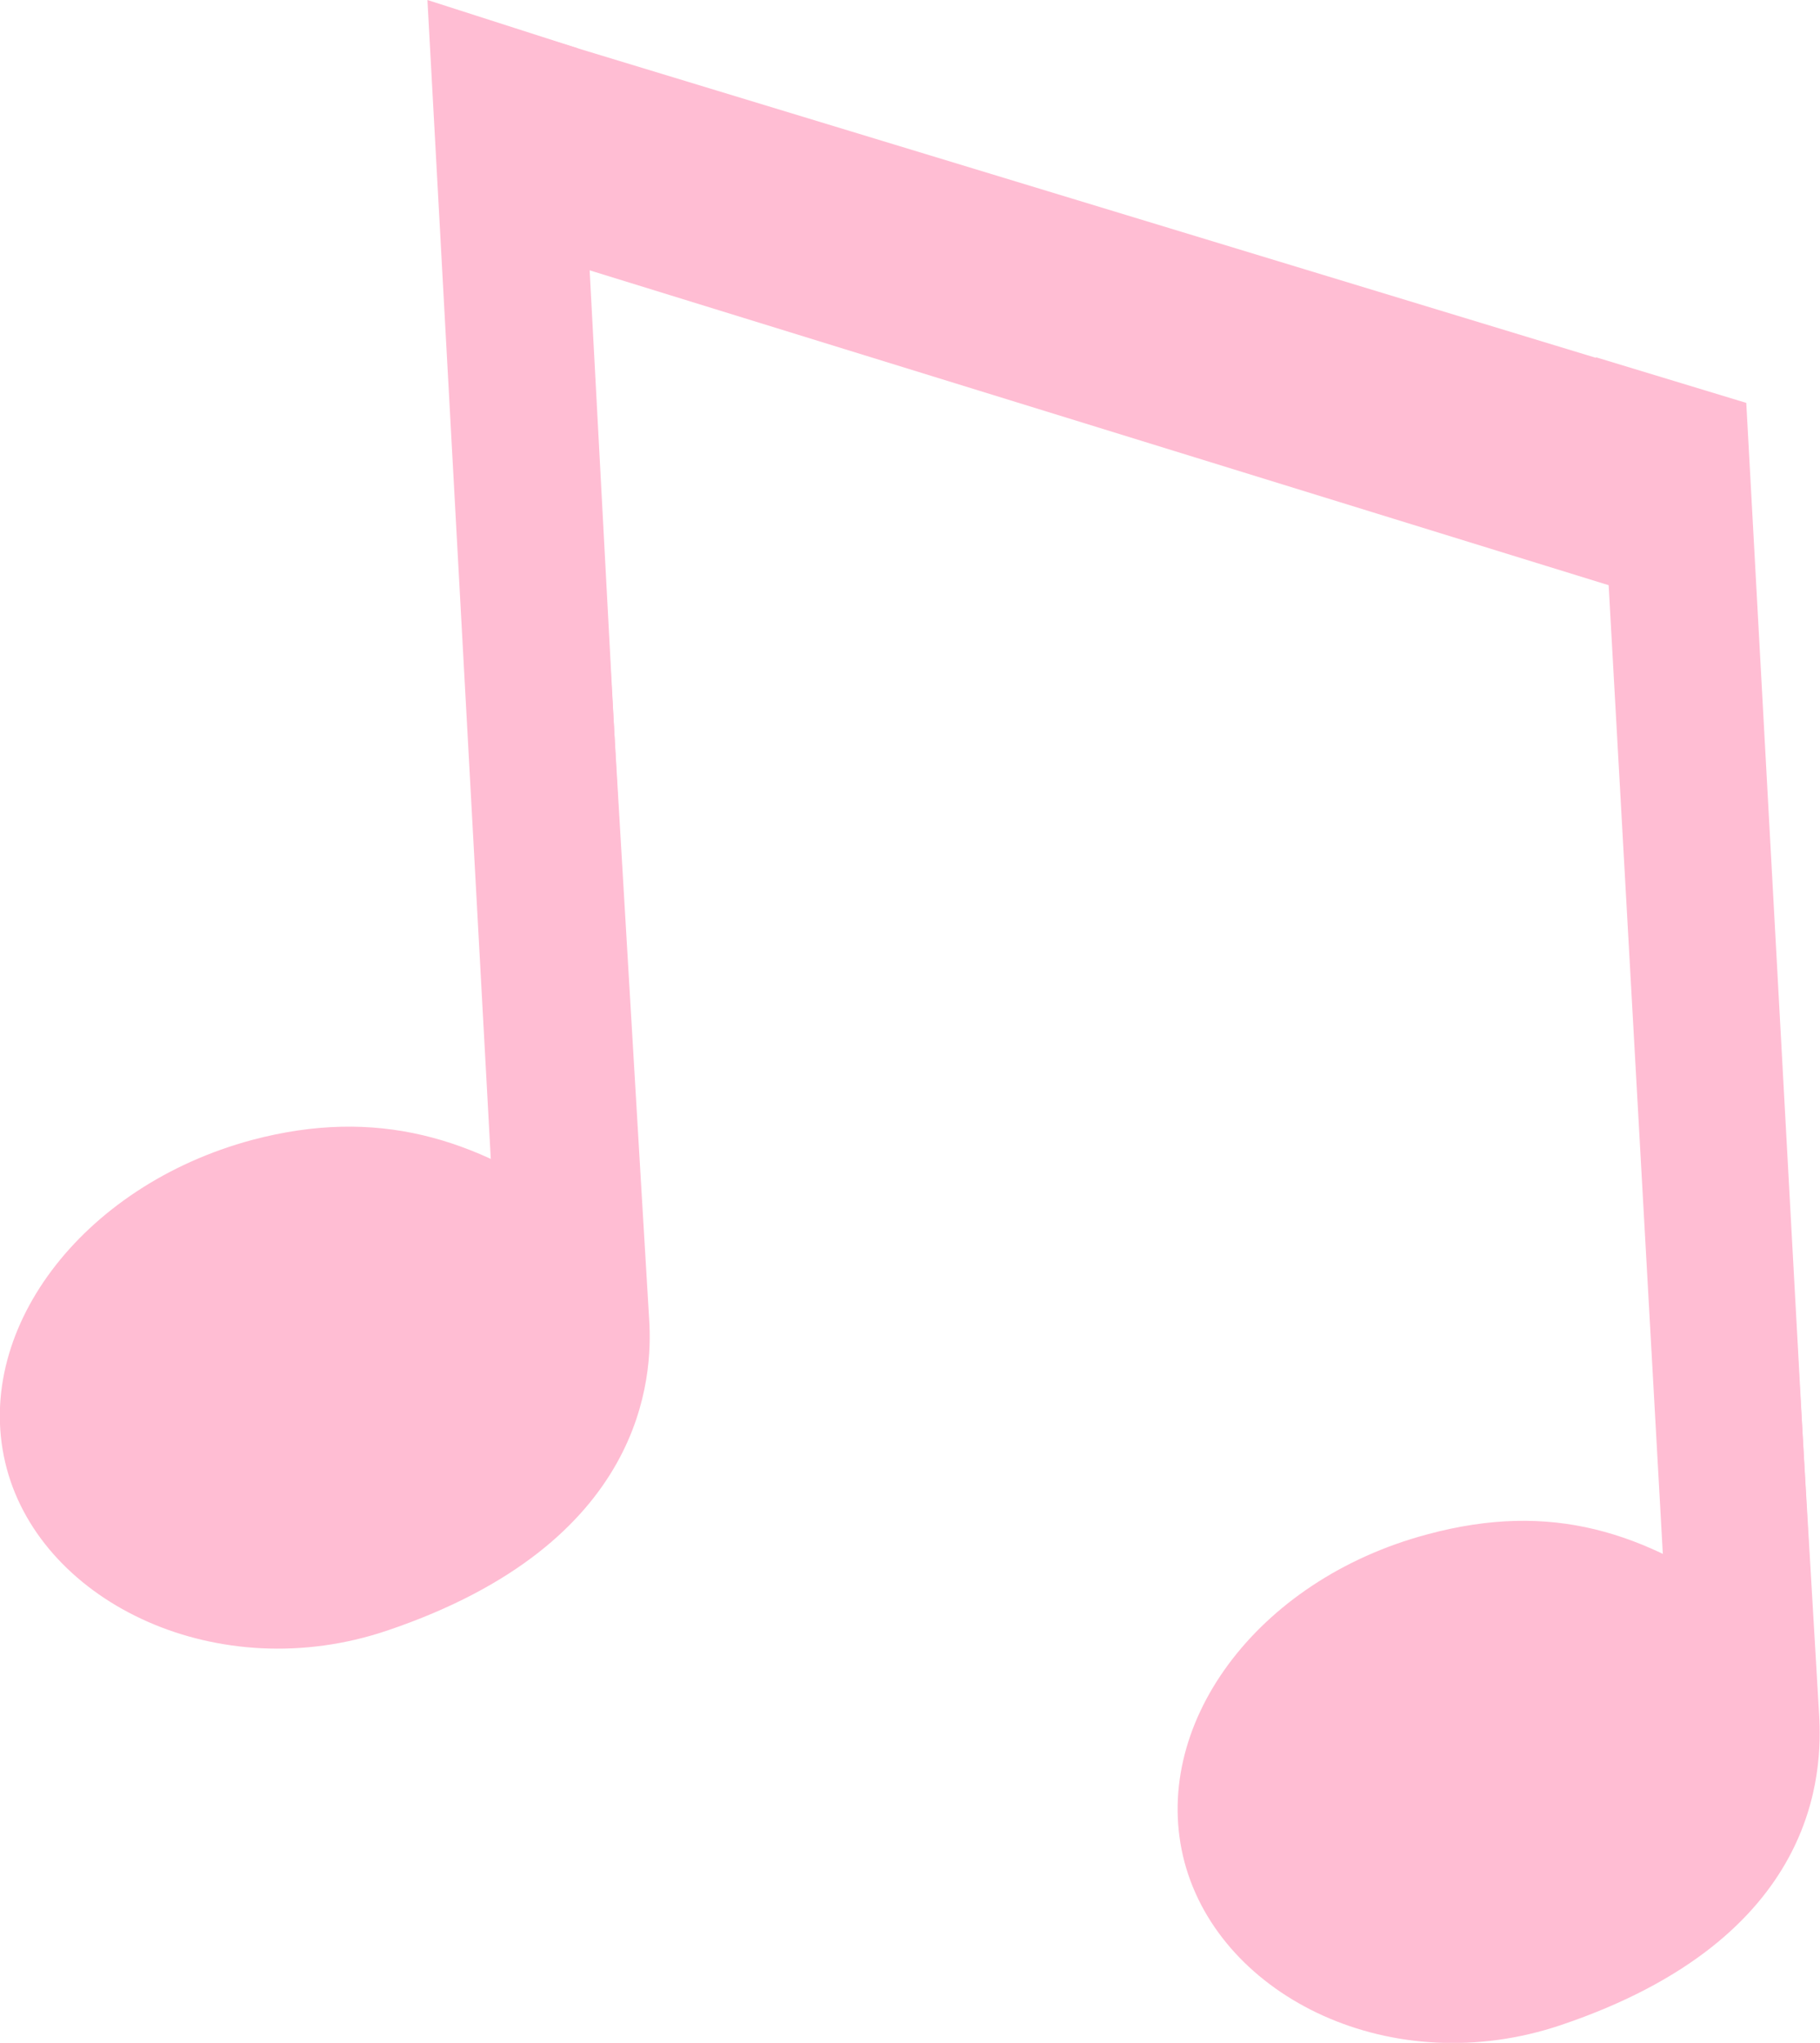
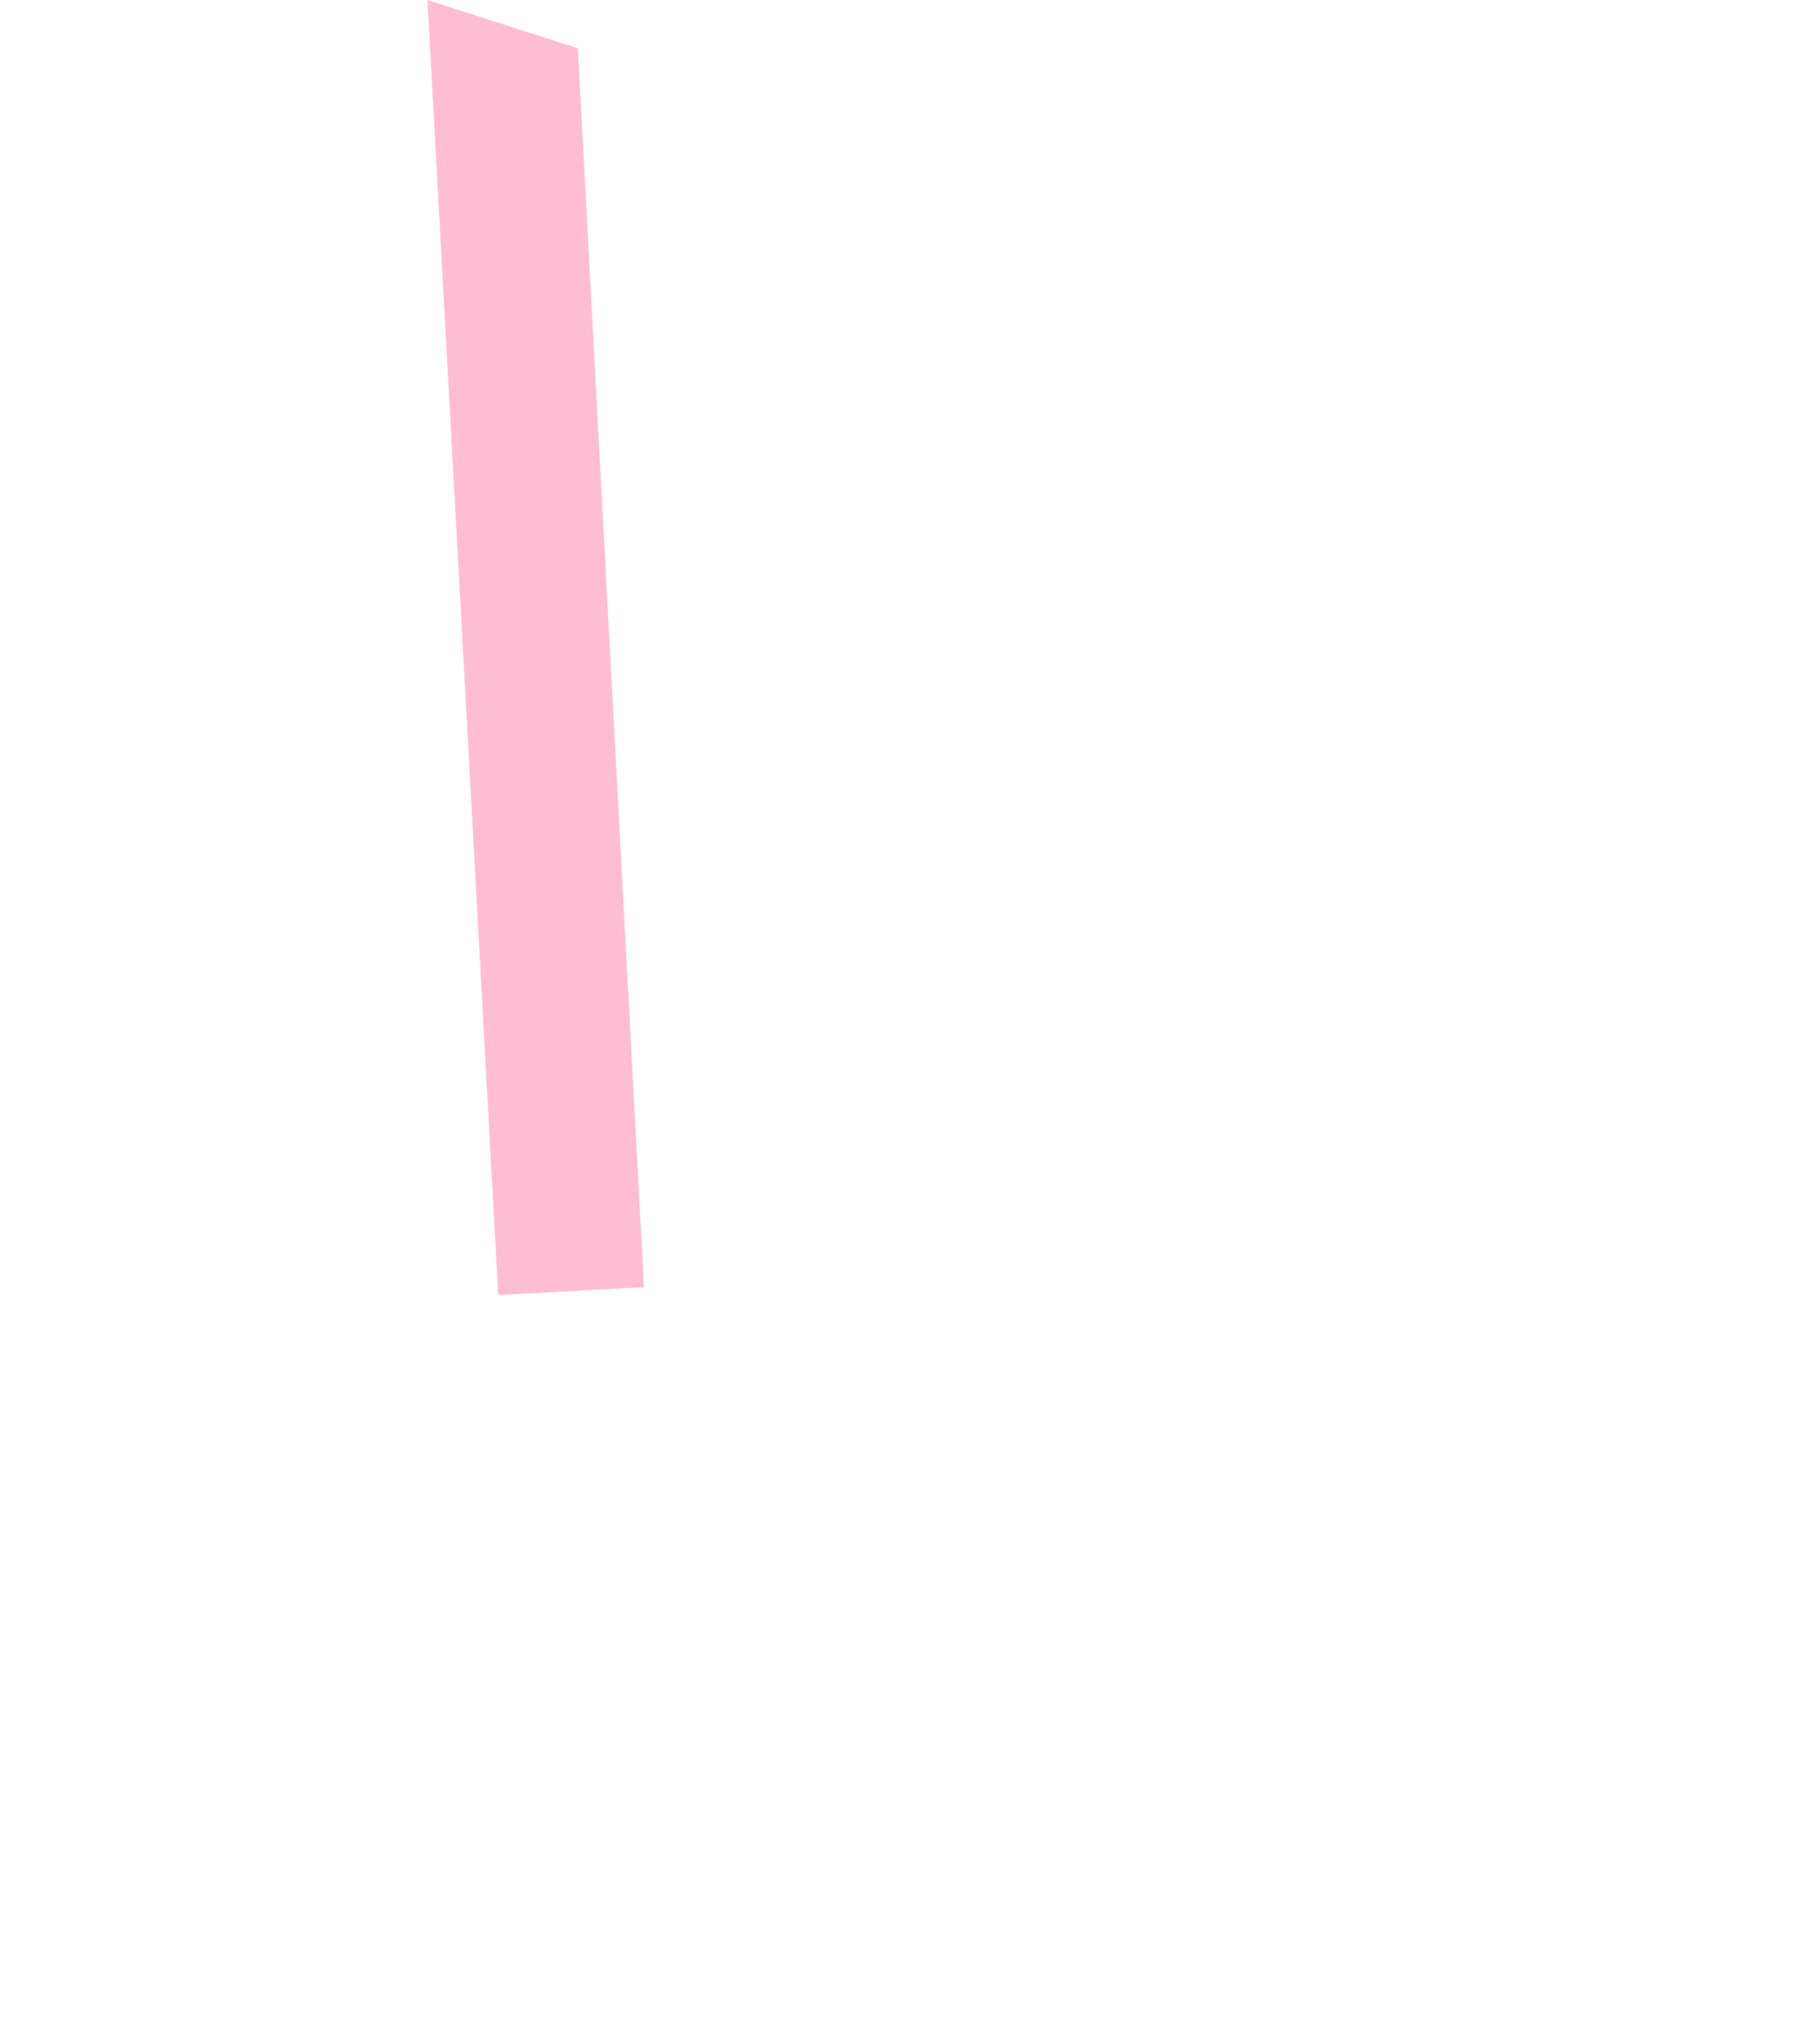
<svg xmlns="http://www.w3.org/2000/svg" viewBox="0 0 62.21 69.82">
  <g fill="#ffbdd3" fill-rule="evenodd">
-     <path d="m17.18.87 2.39 40.38c-3.34-2.36-6.69-3.42-10.95-2.29-5.85 1.57-9.63 6.59-8.39 11.23 1.24 4.63 7.26 7.48 13 5.54 8.86-2.99 9.08-8.71 8.96-10.62-.06-.92-1.47-24.86-2.13-35.9l37.48 11.58 2.01 33.94c-3.34-2.36-6.5-3.44-10.76-2.29-5.86 1.56-9.53 6.58-8.3 11.21 1.24 4.63 7.12 7.5 12.87 5.56 8.86-2.99 8.93-8.7 8.82-10.61-.05-.96-2.66-44.86-2.66-44.86z" />
    <path d="m14.61 0 5.14 1.65 2.26 42.34-4.98.27z" />
-     <path d="m54.55 12.21 5.14 1.56 2.47 45.19-4.98.27z" />
  </g>
</svg>